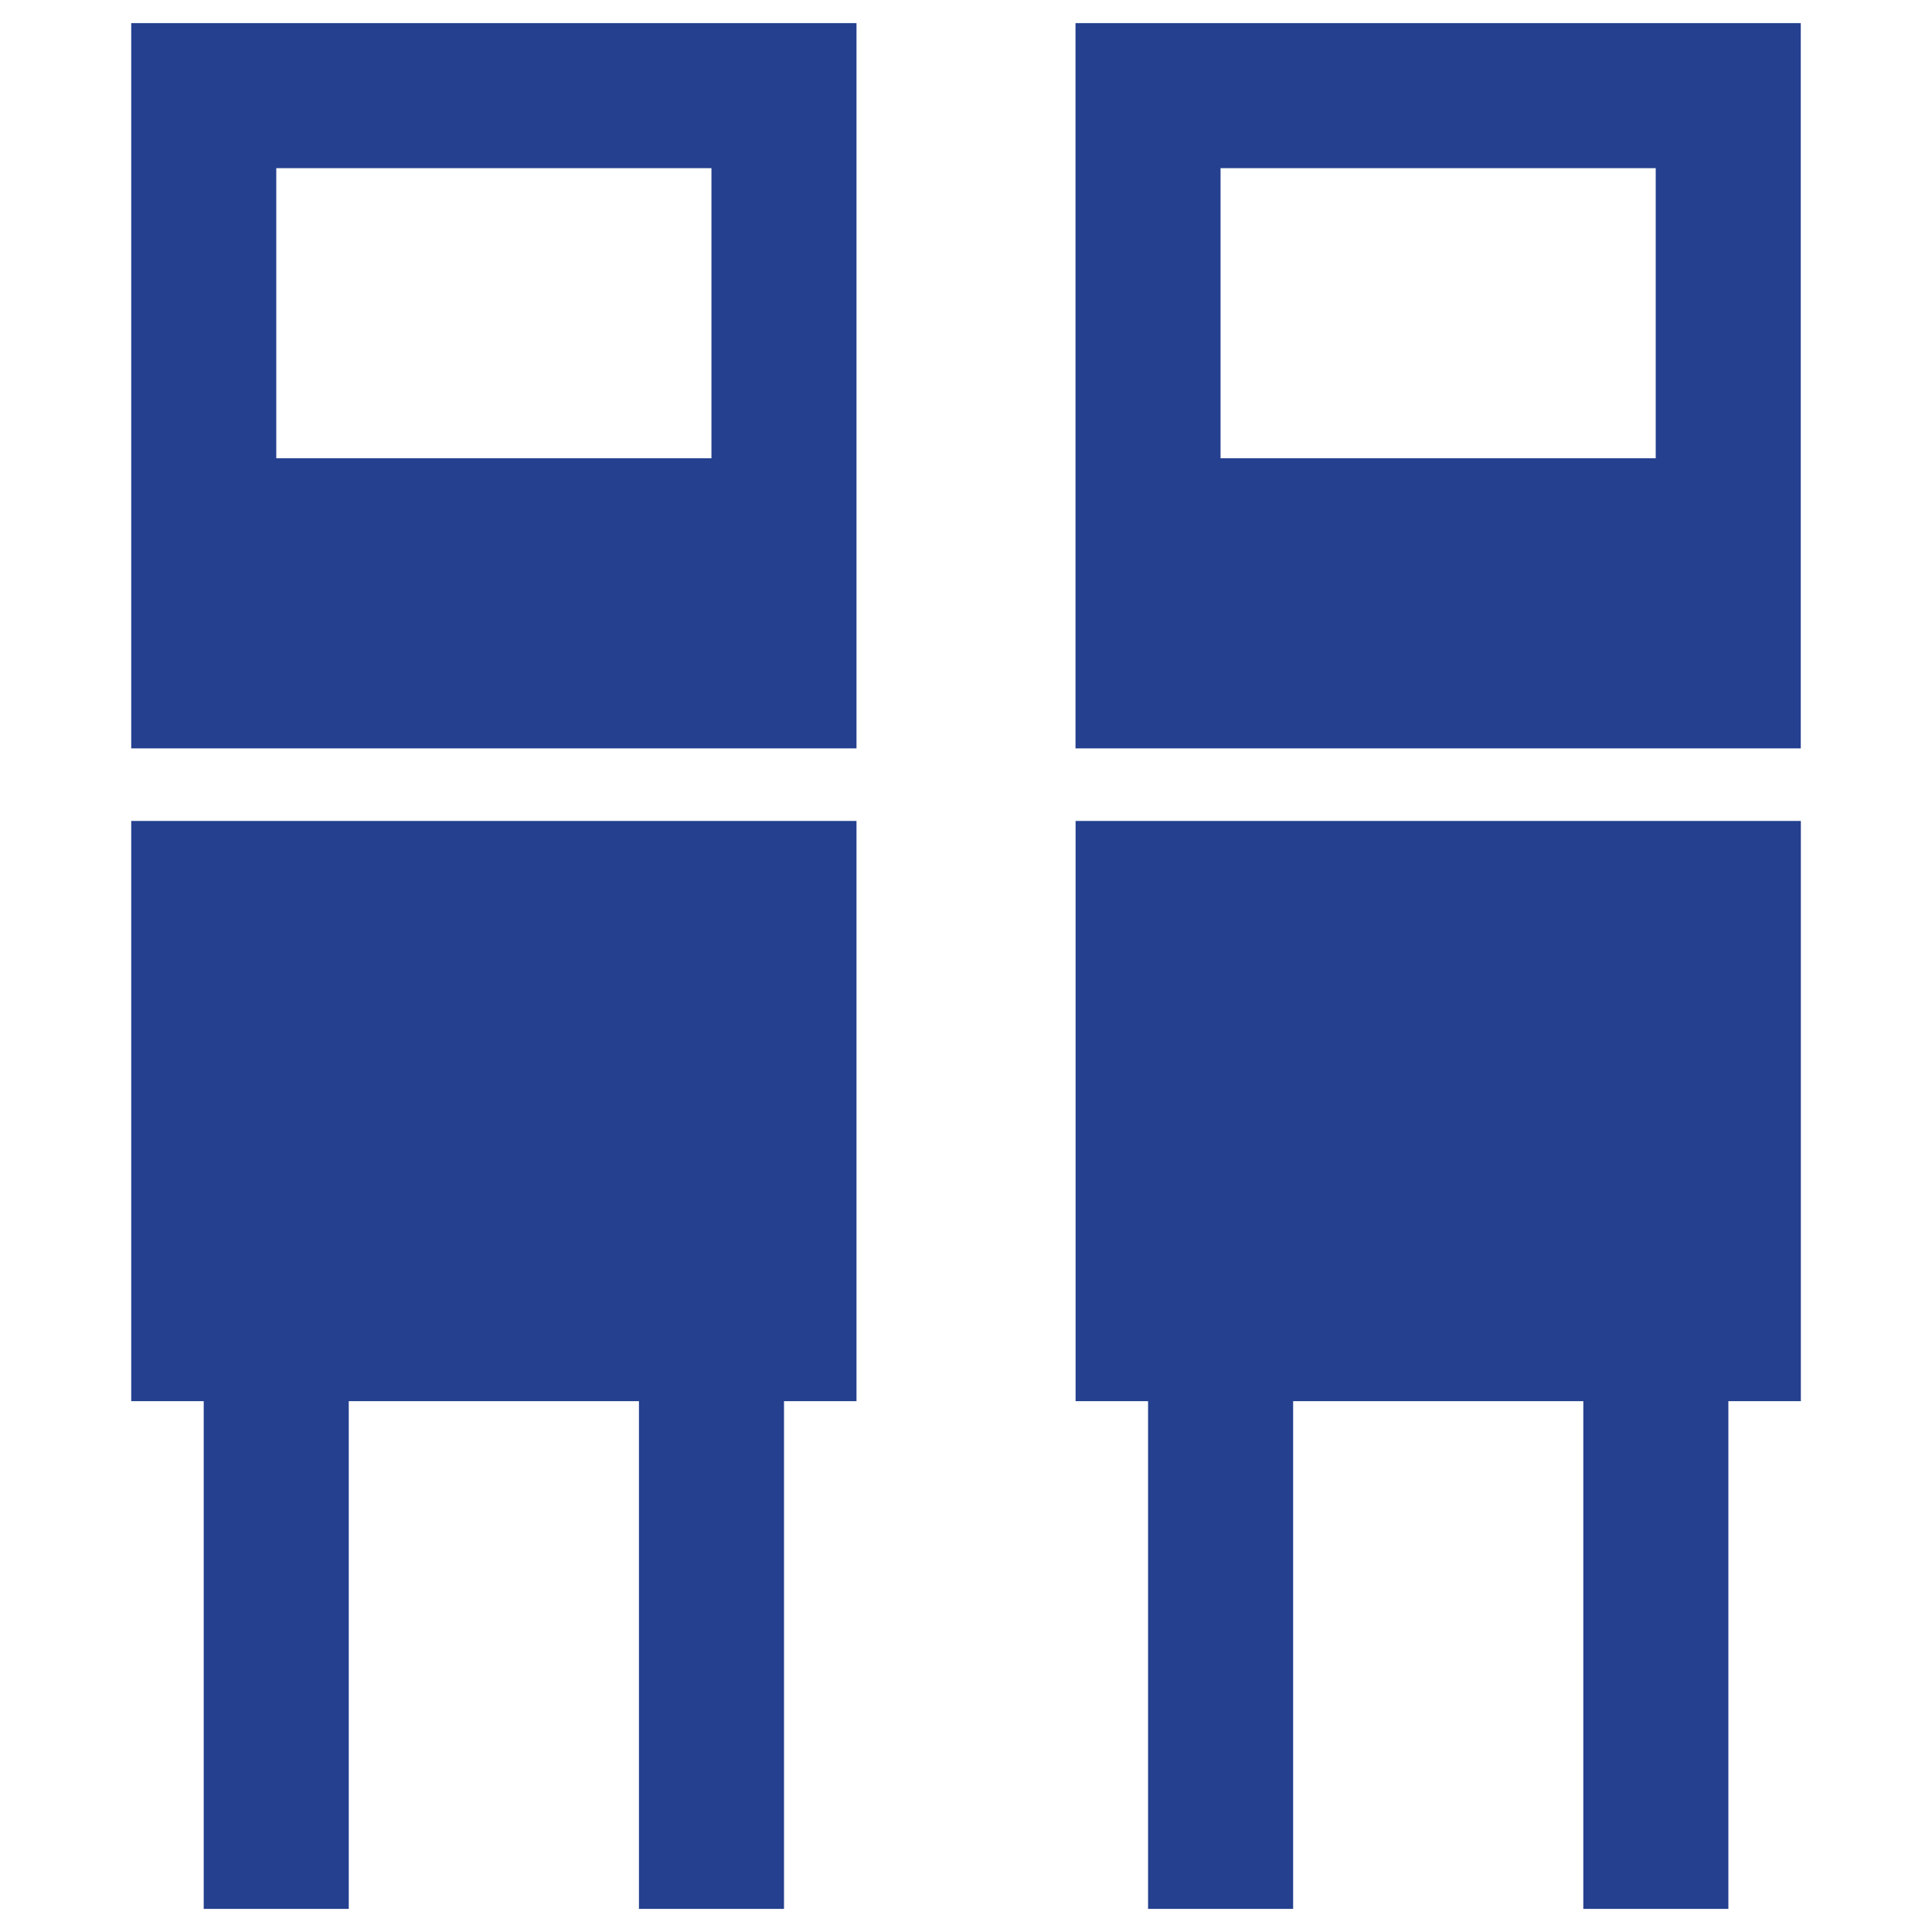
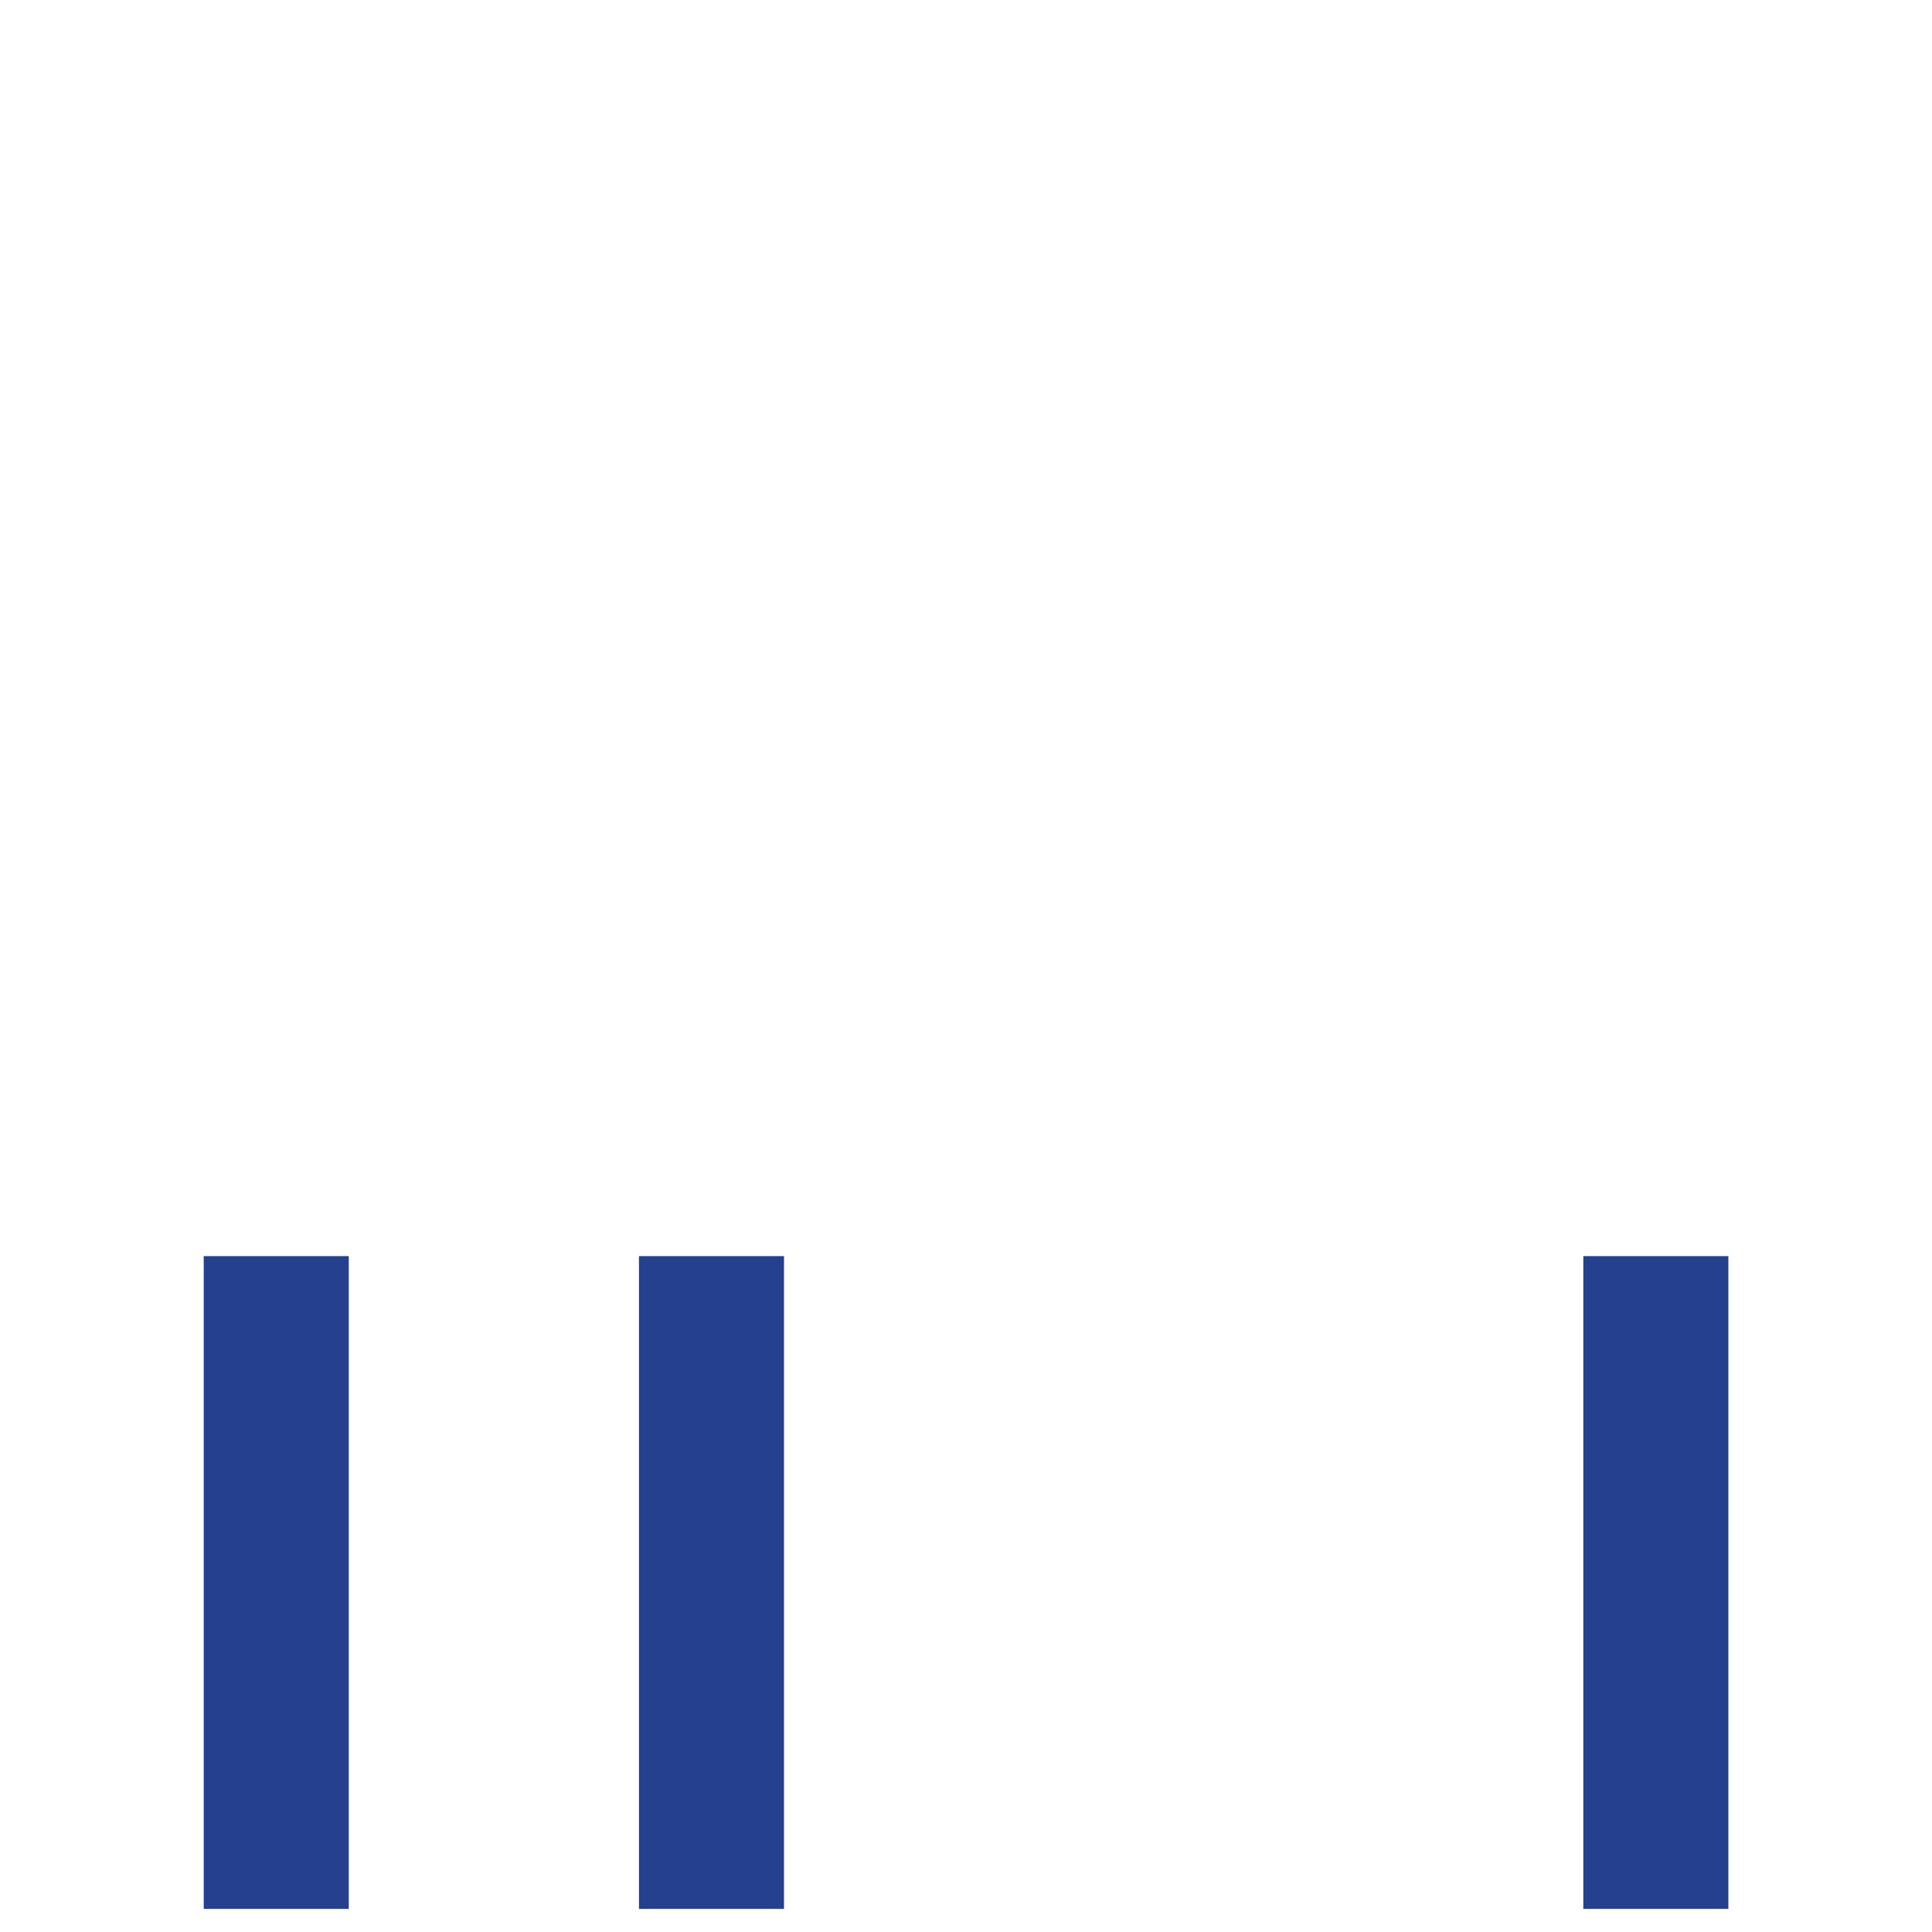
<svg xmlns="http://www.w3.org/2000/svg" id="Layer_2" data-name="Layer 2" viewBox="0 0 25 25">
  <defs>
    <style>
      .cls-1 {
        fill: #25408f;
      }
    </style>
  </defs>
-   <path class="cls-1" d="M9.206,5.93H3.575v-3.754h5.631v3.754ZM11.082.299H1.698v9.385h9.385V.299Z" />
-   <rect class="cls-1" x="1.698" y="10.623" width="9.385" height="7.508" />
  <rect class="cls-1" x="2.636" y="16.254" width="1.877" height="8.447" />
  <rect class="cls-1" x="8.268" y="16.254" width="1.877" height="8.447" />
-   <path class="cls-1" d="M21.425,5.93h-5.631v-3.754h5.631v3.754ZM23.302.299h-9.385v9.385h9.385V.299Z" />
-   <rect class="cls-1" x="13.918" y="10.623" width="9.385" height="7.508" />
-   <rect class="cls-1" x="14.856" y="16.254" width="1.877" height="8.447" />
  <rect class="cls-1" x="20.488" y="16.254" width="1.877" height="8.447" />
</svg>